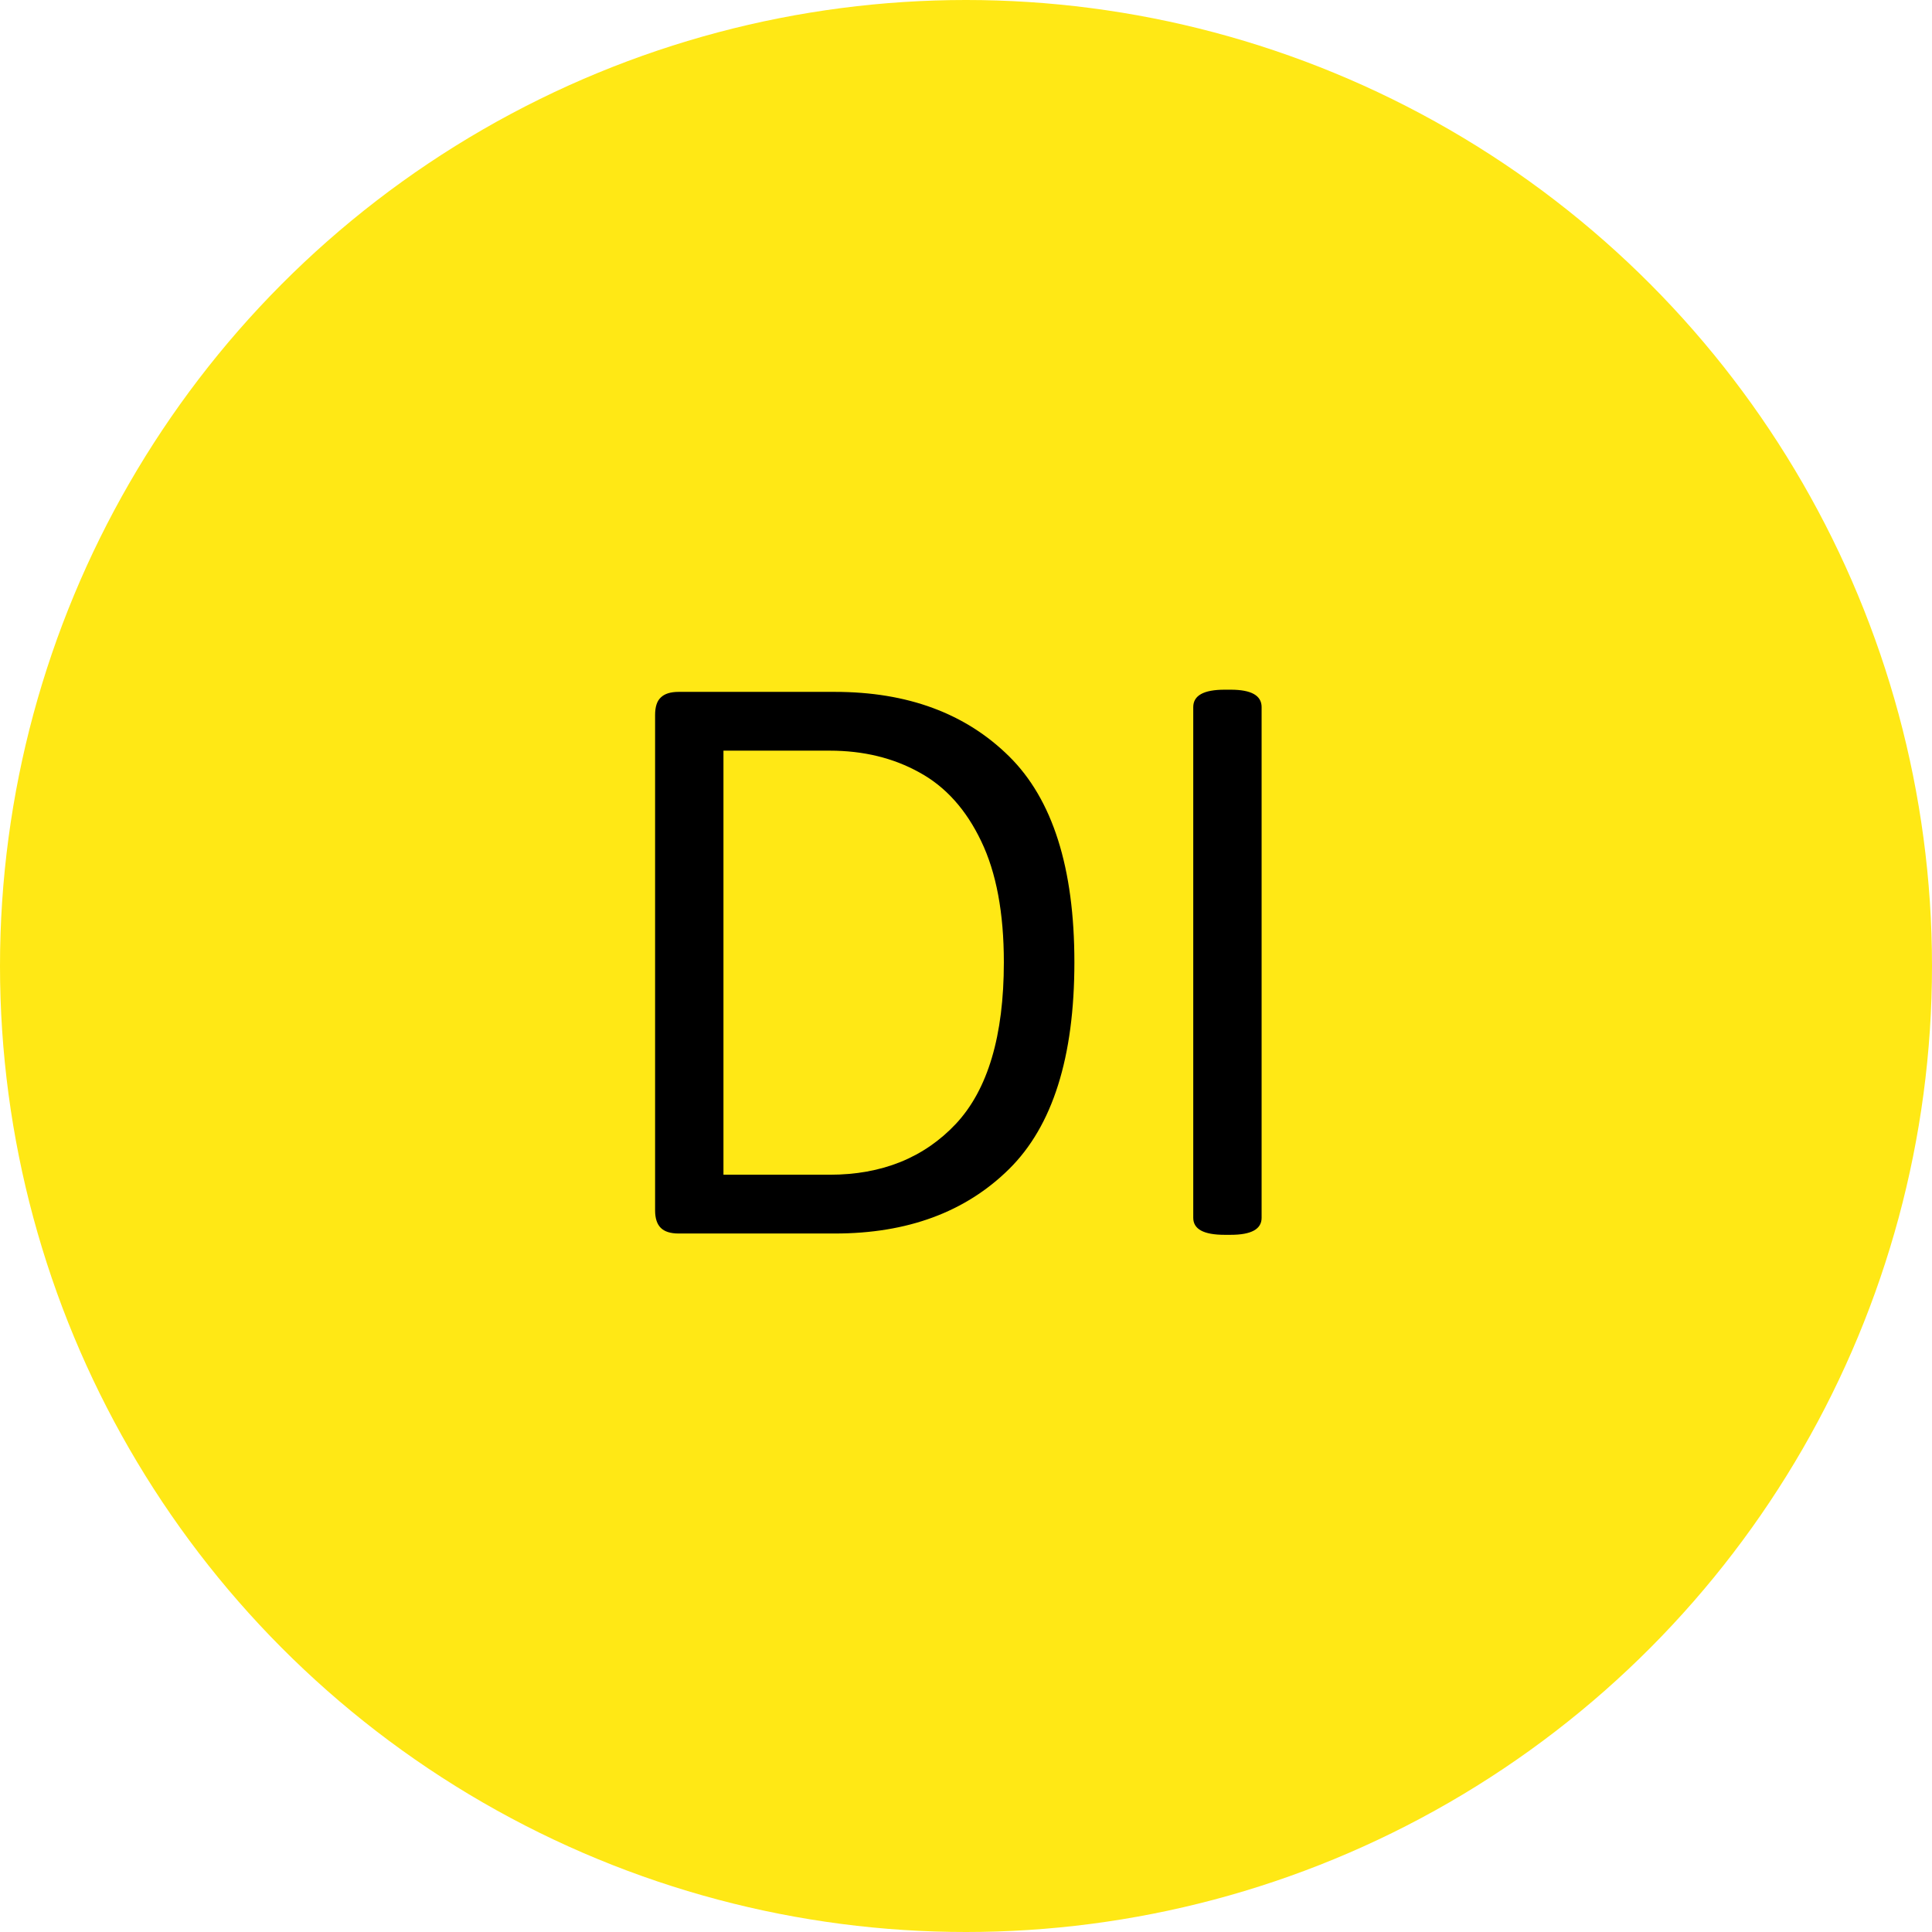
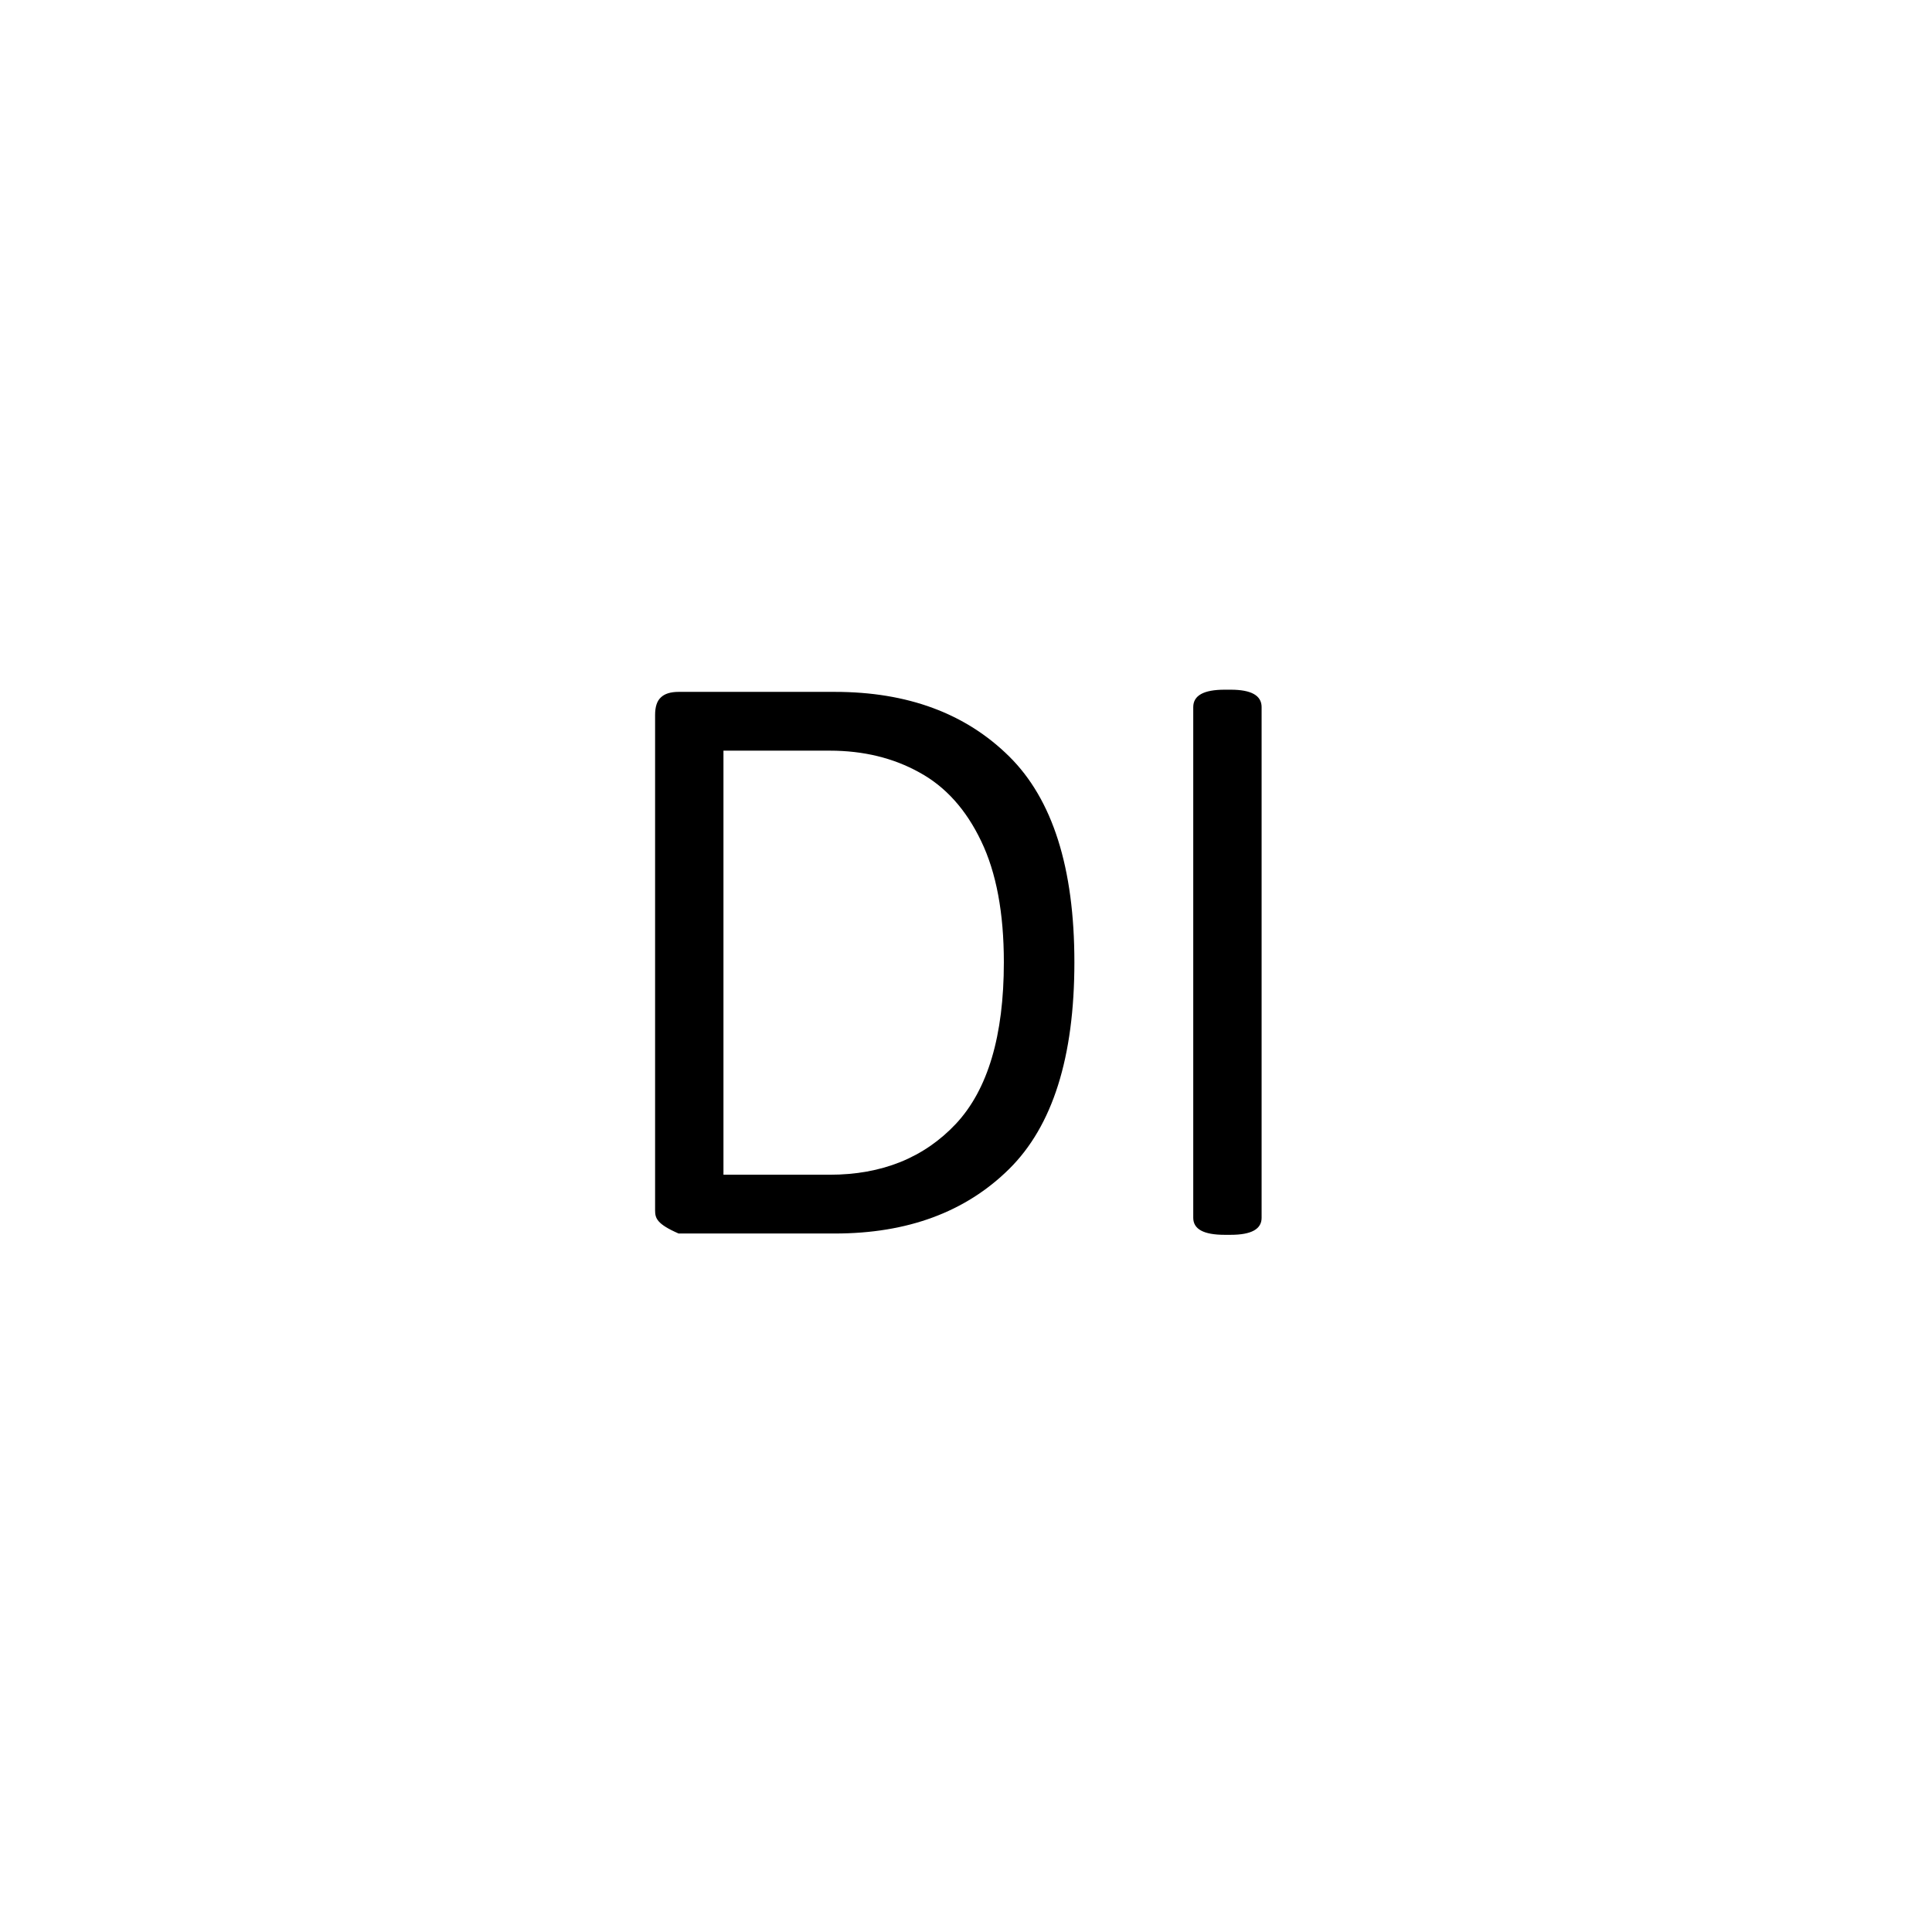
<svg xmlns="http://www.w3.org/2000/svg" width="130" height="130" viewBox="0 0 130 130" fill="none">
-   <circle cx="65" cy="65" r="65" fill="#FFE815" />
-   <path d="M45.662 83C45.115 83 44.715 82.873 44.461 82.619C44.207 82.365 44.08 81.975 44.08 81.447V48.107C44.08 47.56 44.207 47.17 44.461 46.935C44.715 46.682 45.115 46.555 45.662 46.555H56.18C61.062 46.555 64.969 48 67.898 50.891C70.828 53.781 72.293 58.4 72.293 64.748C72.293 71.135 70.828 75.773 67.898 78.664C64.969 81.555 61.062 83 56.18 83H45.662ZM55.828 79.045C59.344 79.045 62.176 77.902 64.324 75.617C66.473 73.312 67.547 69.689 67.547 64.748C67.547 61.428 67.039 58.713 66.023 56.603C65.008 54.475 63.621 52.932 61.863 51.975C60.105 50.998 58.094 50.51 55.828 50.51H48.68V79.045H55.828ZM82.4 83.088C80.994 83.088 80.291 82.707 80.291 81.945V47.58C80.291 46.799 80.994 46.408 82.4 46.408H82.811C84.197 46.408 84.891 46.799 84.891 47.58V81.945C84.891 82.707 84.197 83.088 82.811 83.088H82.4Z" fill="black" />
+   <path d="M45.662 83C44.207 82.365 44.08 81.975 44.08 81.447V48.107C44.08 47.56 44.207 47.17 44.461 46.935C44.715 46.682 45.115 46.555 45.662 46.555H56.18C61.062 46.555 64.969 48 67.898 50.891C70.828 53.781 72.293 58.4 72.293 64.748C72.293 71.135 70.828 75.773 67.898 78.664C64.969 81.555 61.062 83 56.18 83H45.662ZM55.828 79.045C59.344 79.045 62.176 77.902 64.324 75.617C66.473 73.312 67.547 69.689 67.547 64.748C67.547 61.428 67.039 58.713 66.023 56.603C65.008 54.475 63.621 52.932 61.863 51.975C60.105 50.998 58.094 50.51 55.828 50.51H48.68V79.045H55.828ZM82.4 83.088C80.994 83.088 80.291 82.707 80.291 81.945V47.58C80.291 46.799 80.994 46.408 82.4 46.408H82.811C84.197 46.408 84.891 46.799 84.891 47.58V81.945C84.891 82.707 84.197 83.088 82.811 83.088H82.4Z" fill="black" />
</svg>